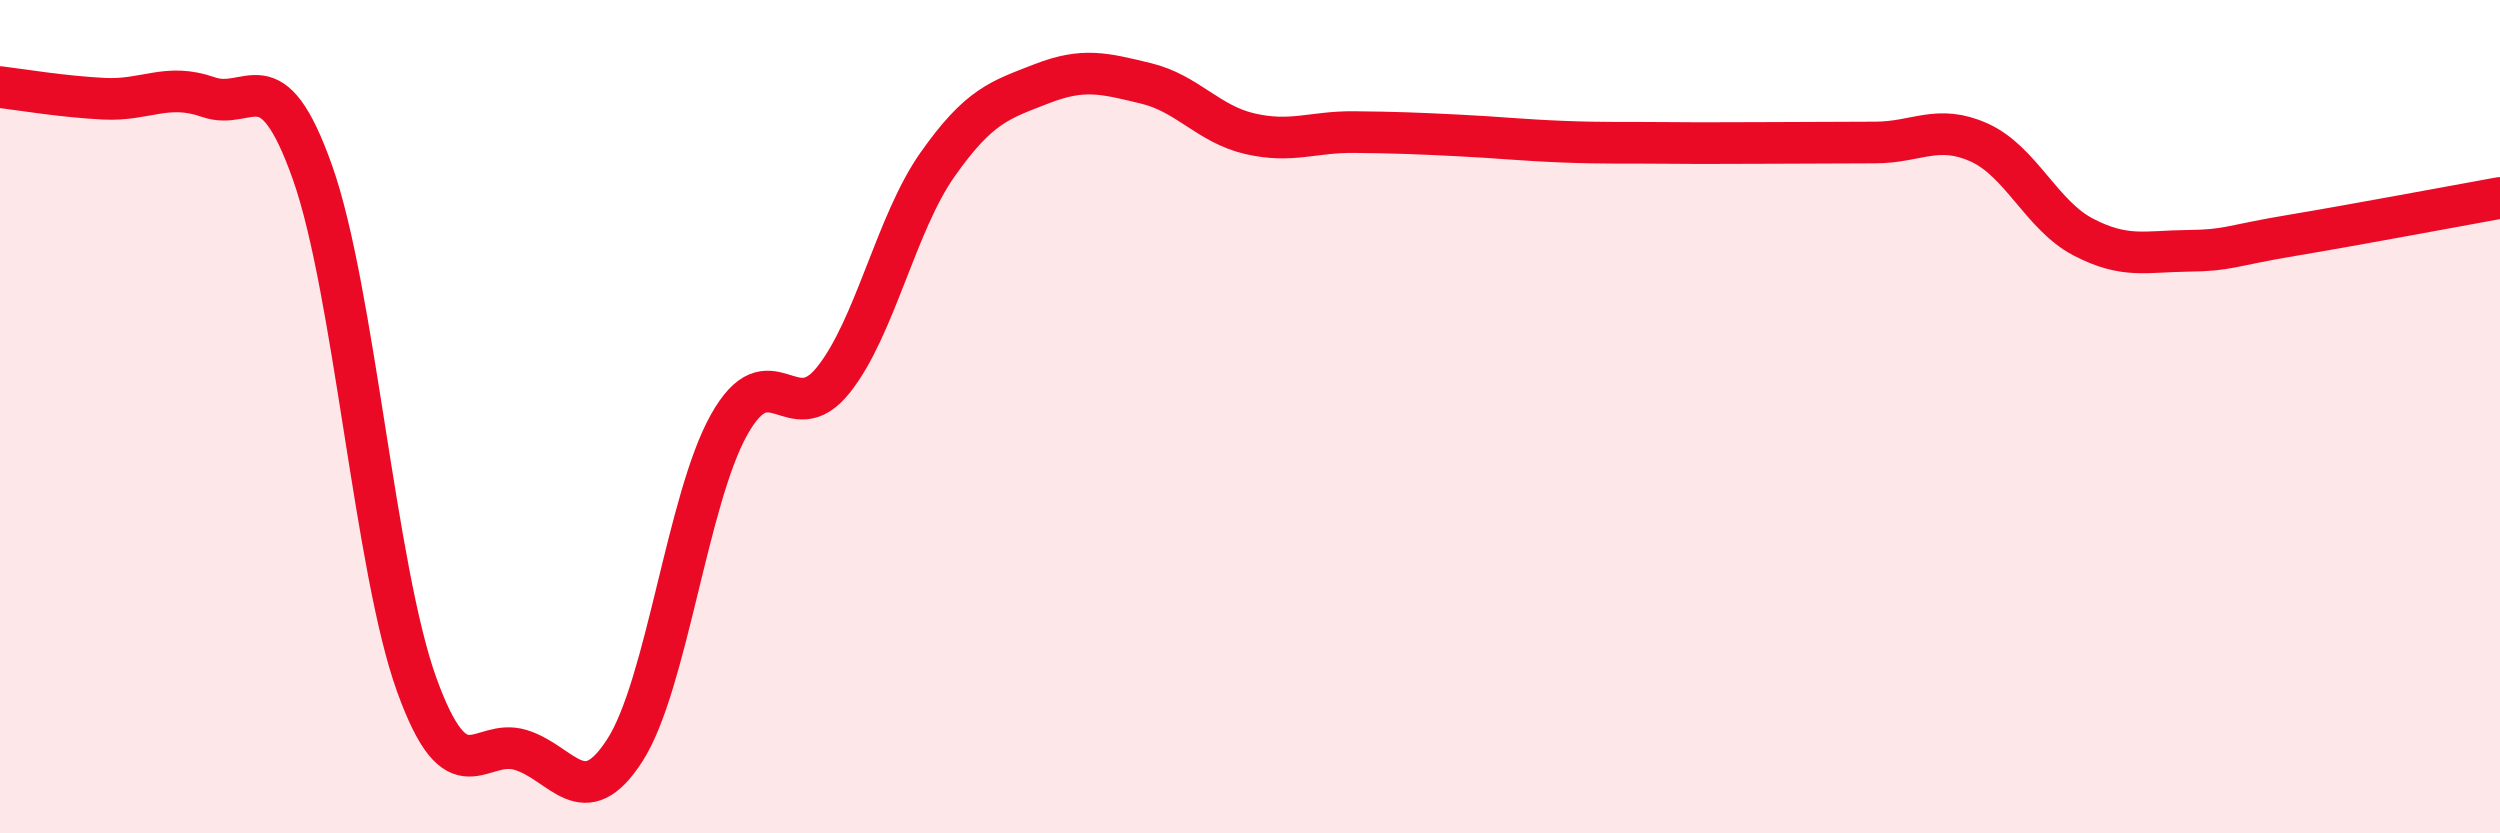
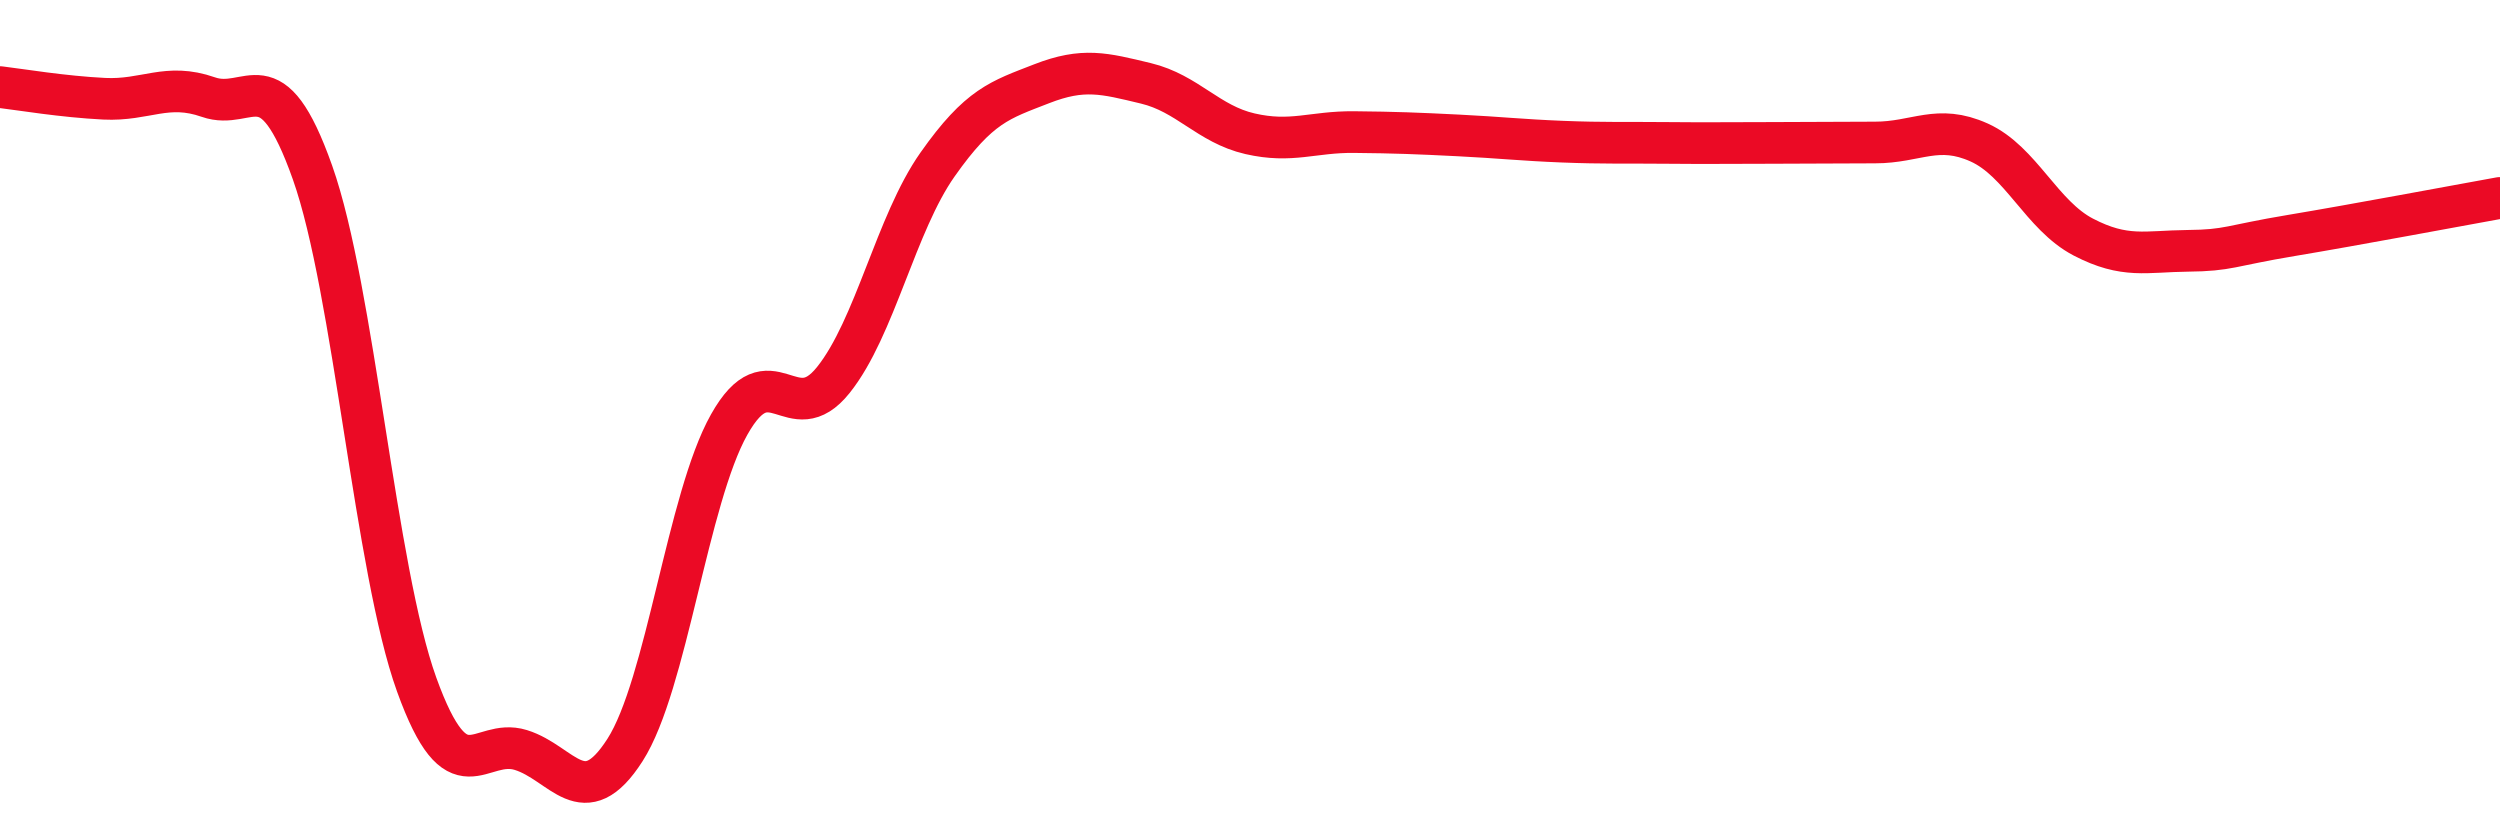
<svg xmlns="http://www.w3.org/2000/svg" width="60" height="20" viewBox="0 0 60 20">
-   <path d="M 0,2.09 C 0.5,2.15 1.5,2.32 2.5,2.37 C 3.5,2.42 4,1.98 5,2.33 C 6,2.68 6.5,1.32 7.5,4.14 C 8.5,6.96 9,13.66 10,16.43 C 11,19.2 11.5,17.69 12.5,18 C 13.5,18.31 14,19.56 15,18 C 16,16.44 16.5,11.97 17.5,10.19 C 18.5,8.41 19,10.37 20,9.12 C 21,7.87 21.5,5.37 22.5,3.95 C 23.5,2.53 24,2.4 25,2.01 C 26,1.62 26.5,1.76 27.5,2 C 28.5,2.24 29,2.98 30,3.21 C 31,3.44 31.5,3.16 32.5,3.17 C 33.5,3.18 34,3.2 35,3.25 C 36,3.3 36.5,3.36 37.5,3.4 C 38.5,3.44 39,3.42 40,3.43 C 41,3.44 41.5,3.43 42.5,3.43 C 43.5,3.43 44,3.42 45,3.42 C 46,3.42 46.5,2.97 47.5,3.42 C 48.5,3.87 49,5.17 50,5.69 C 51,6.21 51.5,6.03 52.5,6.02 C 53.5,6.01 53.5,5.9 55,5.65 C 56.5,5.4 59,4.93 60,4.75L60 20L0 20Z" fill="#EB0A25" opacity="0.1" stroke-linecap="round" stroke-linejoin="round" />
  <path d="M 0,2.09 C 0.5,2.15 1.5,2.32 2.5,2.37 C 3.5,2.42 4,1.98 5,2.33 C 6,2.68 6.5,1.32 7.5,4.14 C 8.5,6.96 9,13.66 10,16.43 C 11,19.2 11.5,17.69 12.5,18 C 13.5,18.31 14,19.56 15,18 C 16,16.44 16.5,11.97 17.5,10.19 C 18.5,8.41 19,10.37 20,9.12 C 21,7.87 21.5,5.37 22.5,3.95 C 23.5,2.53 24,2.4 25,2.01 C 26,1.62 26.5,1.76 27.5,2 C 28.5,2.24 29,2.98 30,3.21 C 31,3.44 31.5,3.16 32.5,3.17 C 33.5,3.18 34,3.2 35,3.25 C 36,3.3 36.5,3.36 37.5,3.4 C 38.5,3.44 39,3.42 40,3.43 C 41,3.44 41.5,3.43 42.5,3.43 C 43.5,3.43 44,3.42 45,3.42 C 46,3.42 46.5,2.97 47.5,3.42 C 48.5,3.87 49,5.17 50,5.69 C 51,6.21 51.5,6.03 52.5,6.02 C 53.5,6.01 53.5,5.9 55,5.65 C 56.5,5.4 59,4.93 60,4.75" stroke="#EB0A25" stroke-width="1" fill="none" stroke-linecap="round" stroke-linejoin="round" />
</svg>